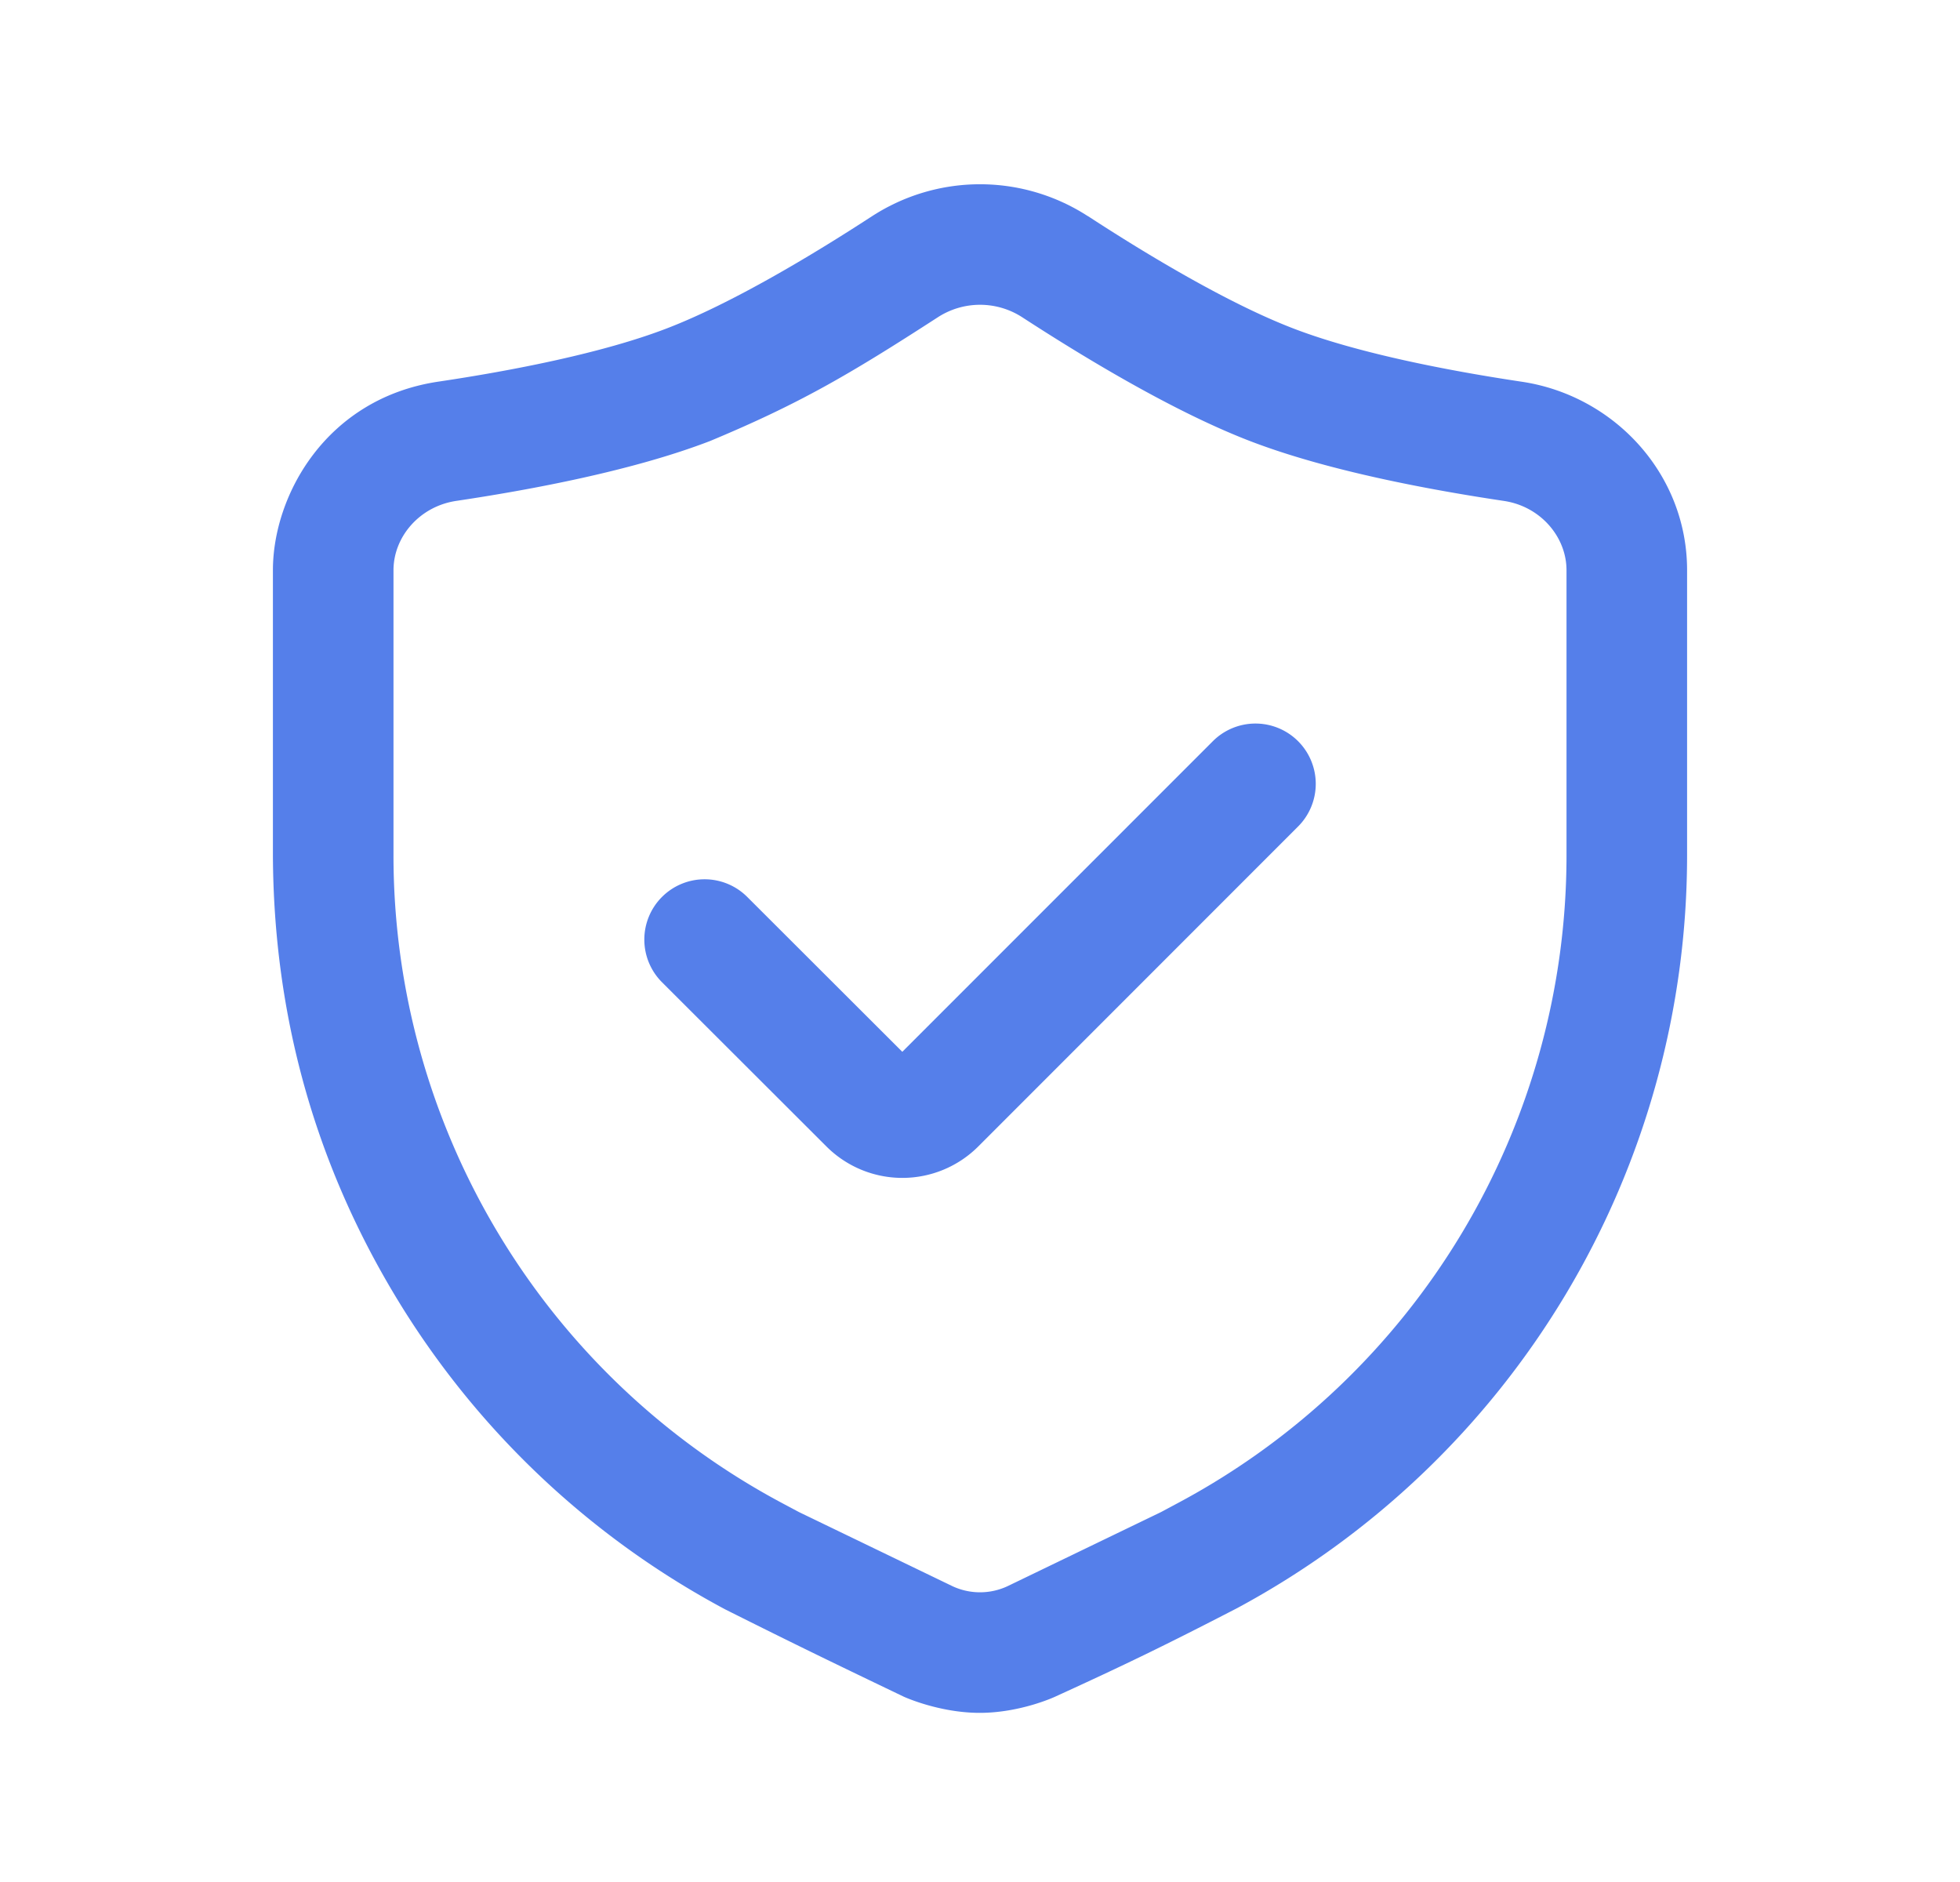
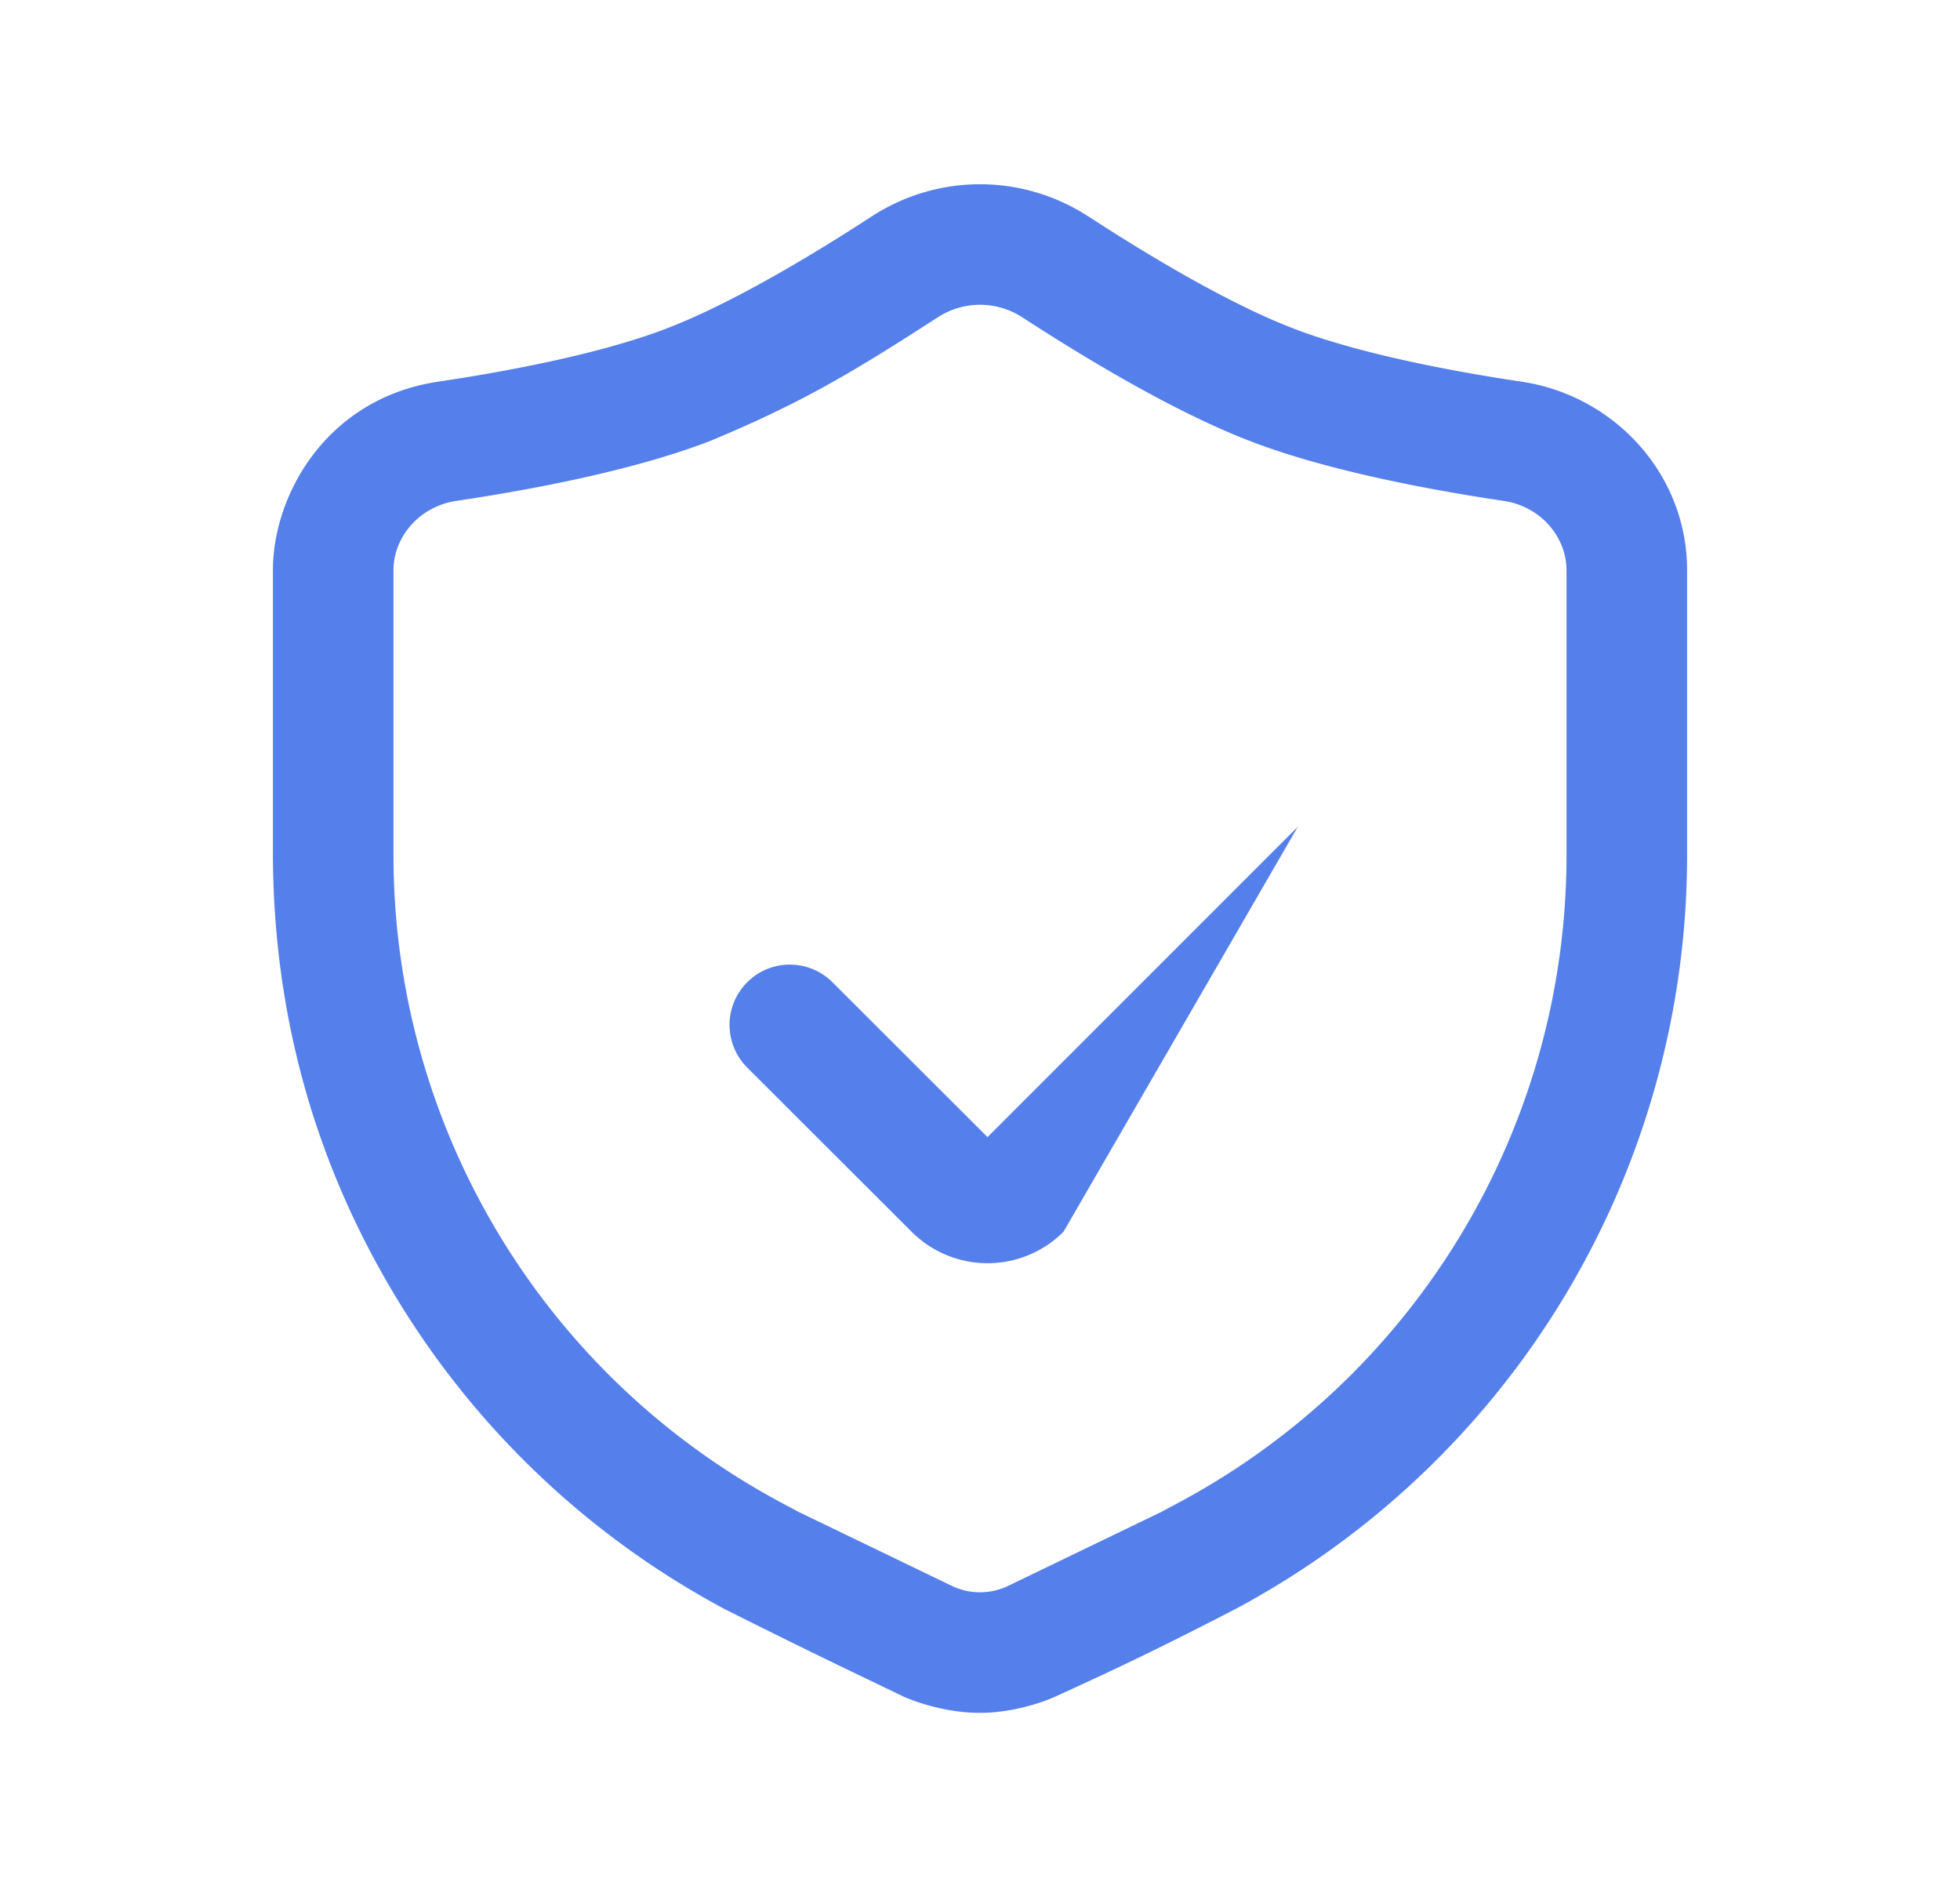
<svg xmlns="http://www.w3.org/2000/svg" width="25" height="24" fill="none">
-   <path fill="#557FEA" fill-rule="evenodd" d="M11.125 2.756a2.53 2.53 0 0 1 2.75 0h.002c.76.496 1.793 1.115 2.618 1.432.815.314 1.973.539 2.916.68 1.172.175 2.108 1.17 2.108 2.404v3.635a10.9 10.9 0 0 1-5.74 9.601c-.904.467-1.412.714-2.321 1.129 0 0-.44.206-.961.206s-.969-.206-.969-.206c-.857-.411-1.349-.648-2.277-1.113a10.9 10.9 0 0 1-4.217-4.01c-1.016-1.693-1.544-3.564-1.553-5.607V7.272c0-.957.68-2.191 2.109-2.405.942-.14 2.1-.365 2.915-.679.826-.317 1.86-.937 2.618-1.431zM5.817 6.388c.96-.143 2.258-.386 3.24-.764 1.139-.475 1.767-.842 2.905-1.578a.99.99 0 0 1 1.077 0c.77.5 1.917 1.198 2.904 1.578.982.378 2.281.621 3.24.764.468.07.798.46.798.884v3.635a9.36 9.36 0 0 1-4.956 8.26l-.217.116-1.947.94a.83.83 0 0 1-.722 0l-1.947-.94-.216-.115a9.36 9.36 0 0 1-4.957-8.261V7.272c0-.424.33-.813.798-.884m10.736 4.156a.769.769 0 1 0-1.087-1.088l-3.957 3.957-1.974-1.971a.769.769 0 1 0-1.087 1.088l2.093 2.09a1.37 1.37 0 0 0 1.937 0z" clip-rule="evenodd" />
+   <path fill="#557FEA" fill-rule="evenodd" d="M11.125 2.756a2.53 2.53 0 0 1 2.75 0h.002c.76.496 1.793 1.115 2.618 1.432.815.314 1.973.539 2.916.68 1.172.175 2.108 1.17 2.108 2.404v3.635a10.9 10.9 0 0 1-5.74 9.601c-.904.467-1.412.714-2.321 1.129 0 0-.44.206-.961.206s-.969-.206-.969-.206c-.857-.411-1.349-.648-2.277-1.113a10.9 10.9 0 0 1-4.217-4.01c-1.016-1.693-1.544-3.564-1.553-5.607V7.272c0-.957.68-2.191 2.109-2.405.942-.14 2.1-.365 2.915-.679.826-.317 1.86-.937 2.618-1.431zM5.817 6.388c.96-.143 2.258-.386 3.24-.764 1.139-.475 1.767-.842 2.905-1.578a.99.99 0 0 1 1.077 0c.77.5 1.917 1.198 2.904 1.578.982.378 2.281.621 3.24.764.468.07.798.46.798.884v3.635a9.36 9.36 0 0 1-4.956 8.26l-.217.116-1.947.94a.83.83 0 0 1-.722 0l-1.947-.94-.216-.115a9.36 9.36 0 0 1-4.957-8.261V7.272c0-.424.33-.813.798-.884m10.736 4.156l-3.957 3.957-1.974-1.971a.769.769 0 1 0-1.087 1.088l2.093 2.09a1.37 1.37 0 0 0 1.937 0z" clip-rule="evenodd" />
</svg>